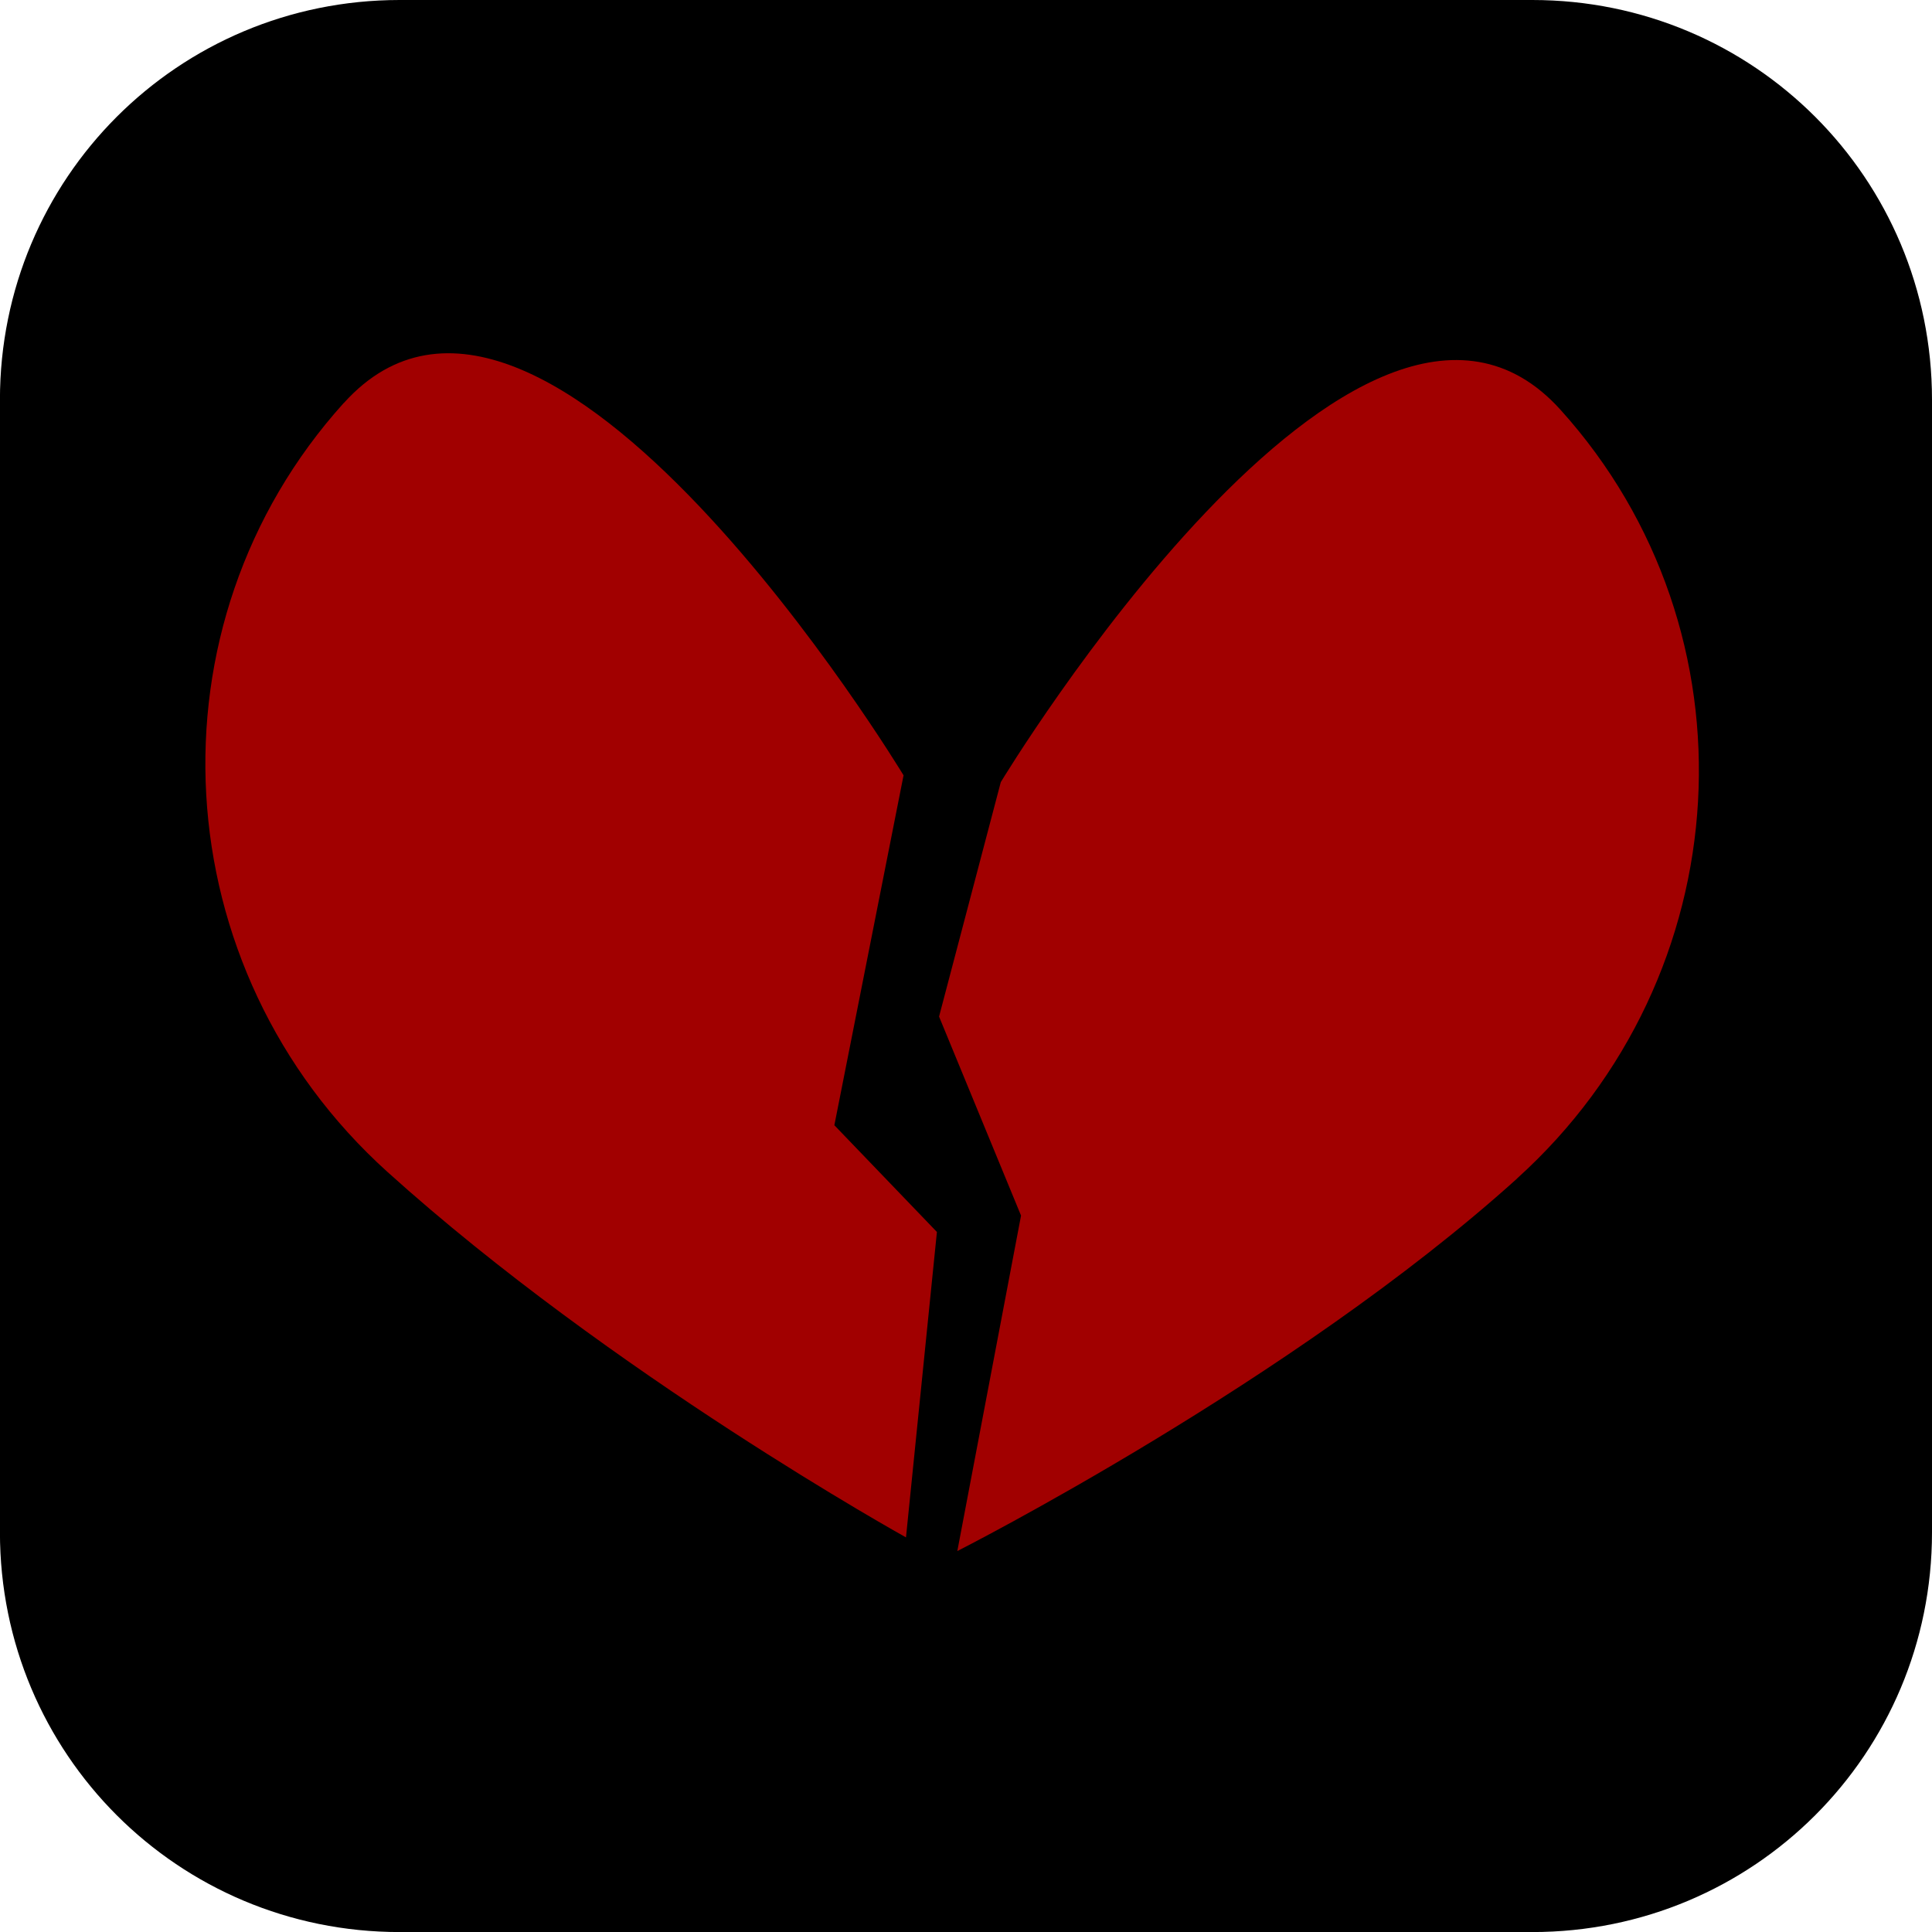
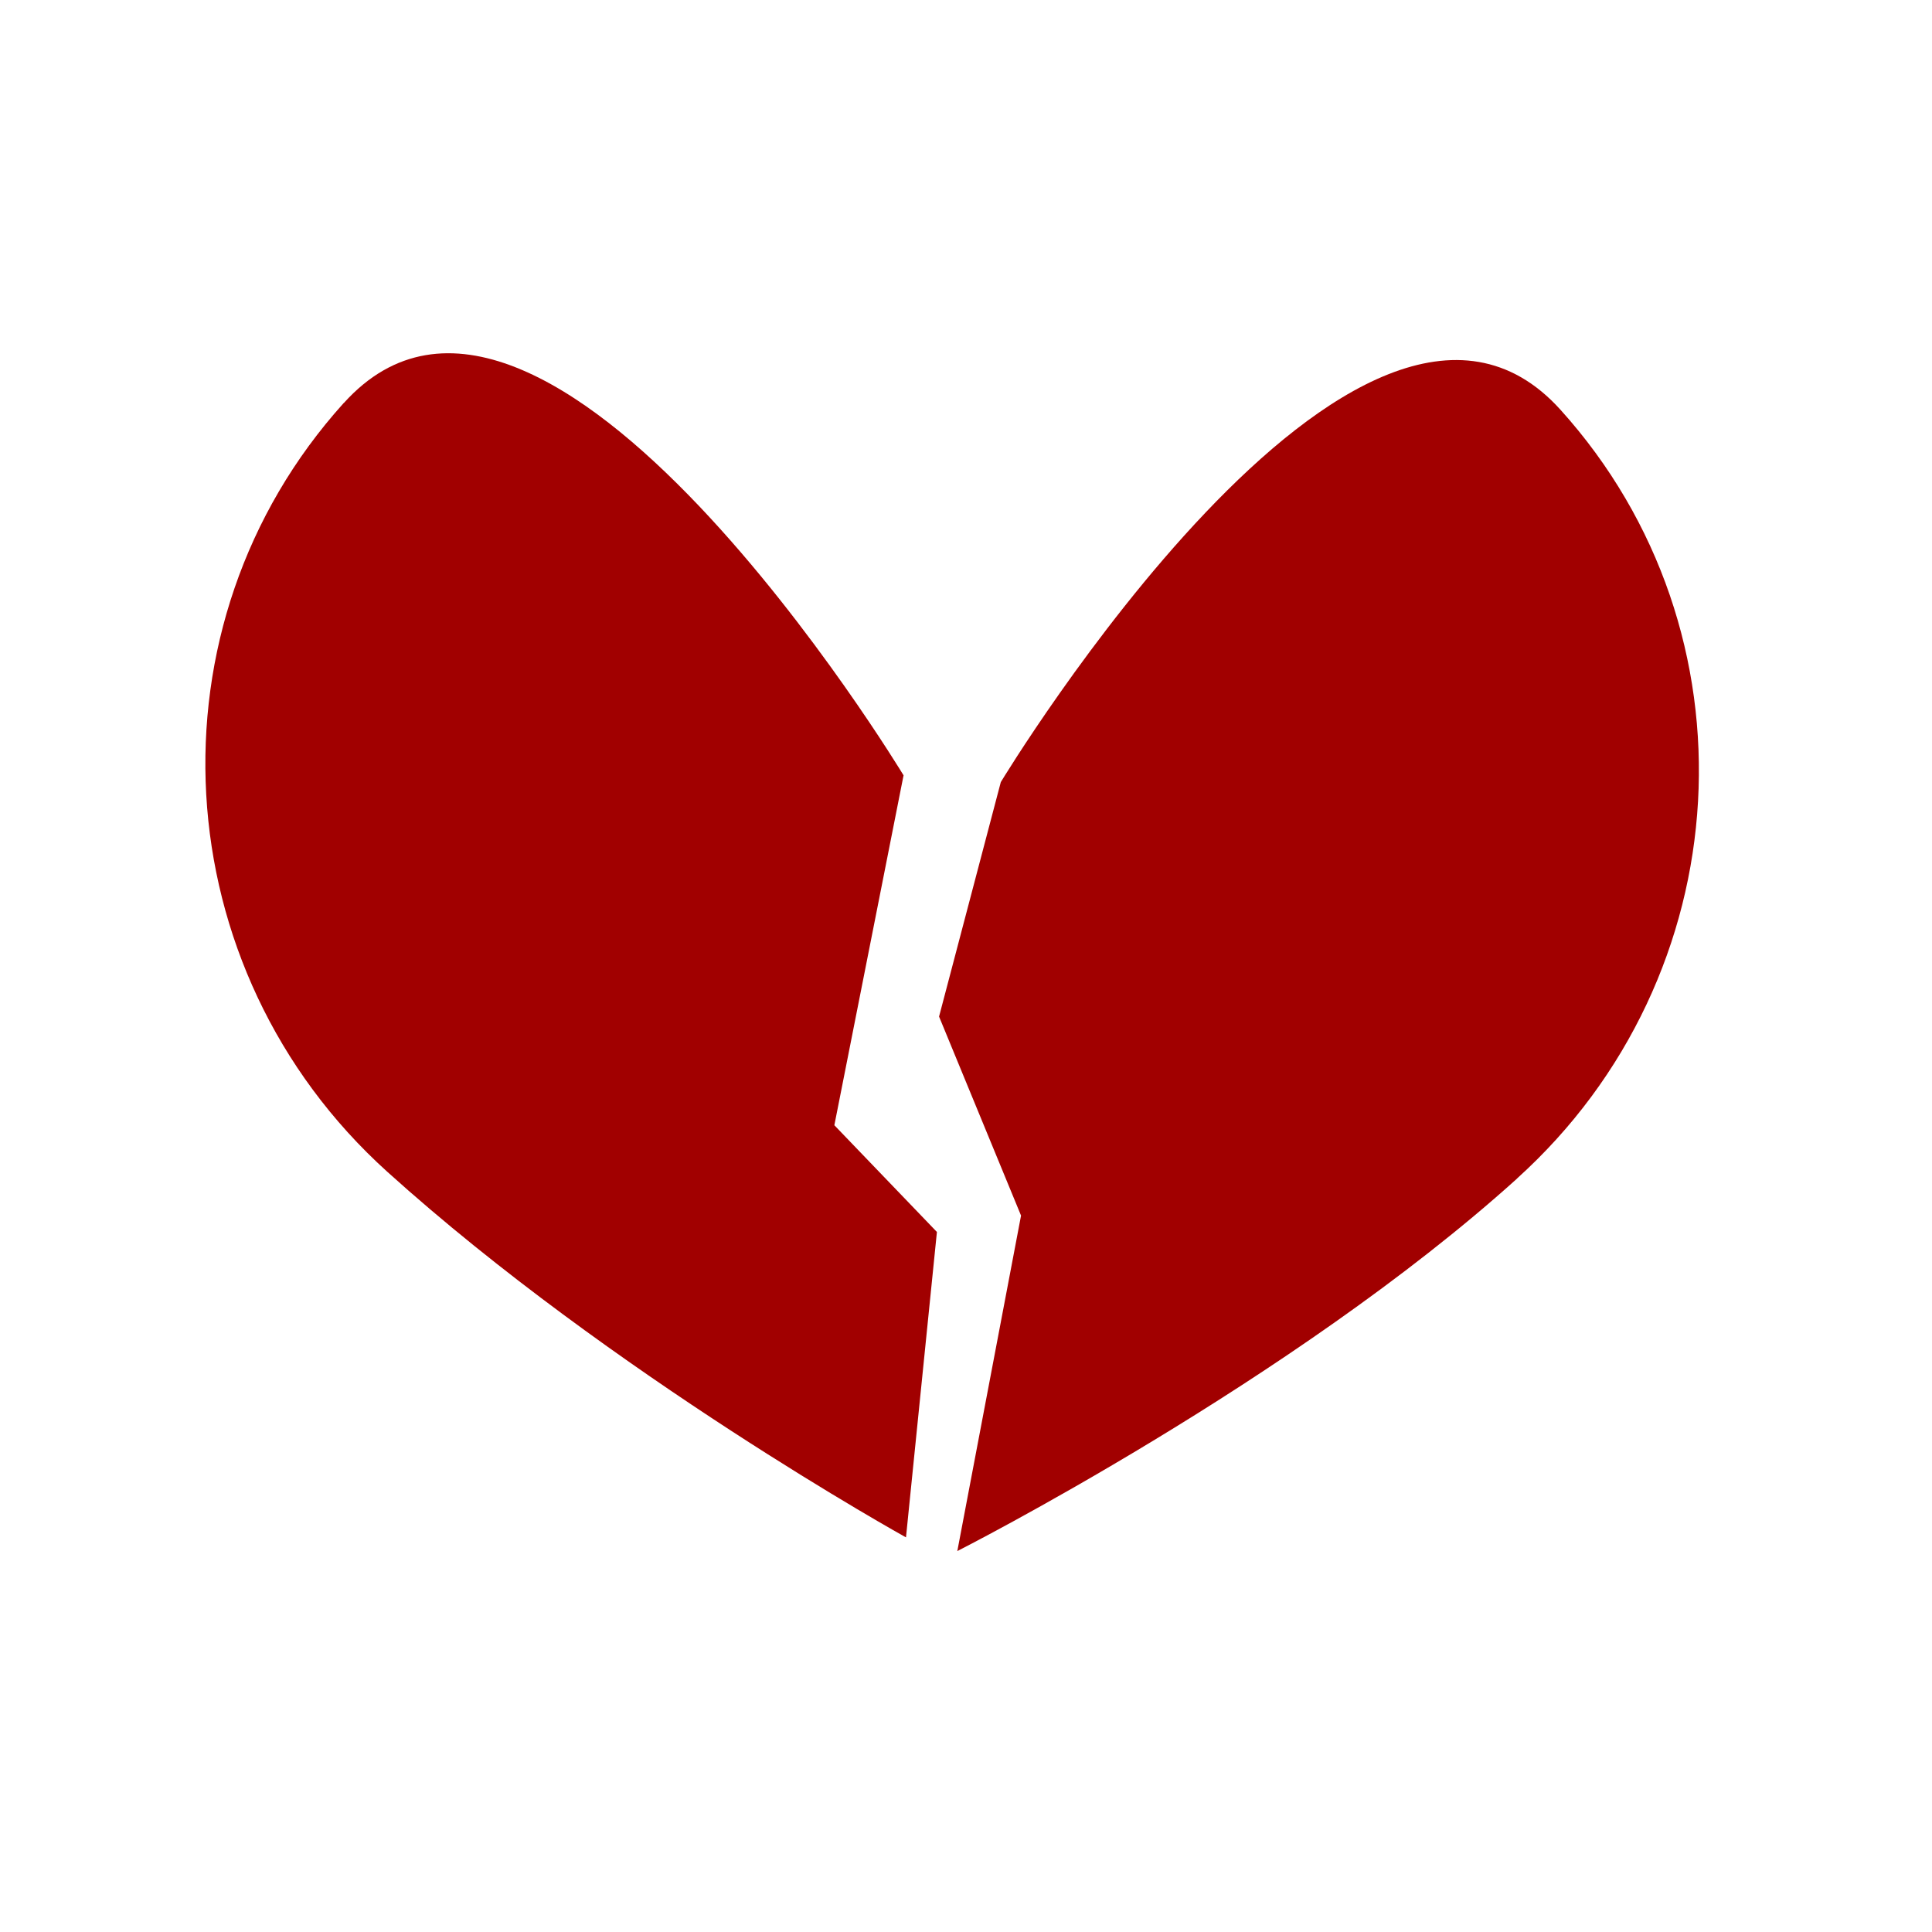
<svg xmlns="http://www.w3.org/2000/svg" version="1.1" width="34.173" height="34.173" viewBox="0,0,34.173,34.173">
  <g transform="translate(-223.158,-163.158)">
    <g data-paper-data="{&quot;isPaintingLayer&quot;:true}" stroke="none" stroke-miterlimit="10" stroke-dasharray="" stroke-dashoffset="0" style="mix-blend-mode: normal">
-       <path d="M230.227,163.158h20.034c3.917,0 7.07,3.153 7.07,7.07v20.034c0,3.917 -3.153,7.07 -7.07,7.07h-20.034c-3.917,0 -7.07,-3.153 -7.07,-7.07v-20.034c0,-3.917 3.153,-7.07 7.07,-7.07z" fill="#000000" fill-rule="evenodd" stroke-width="4.439" stroke-linecap="round" stroke-linejoin="round" />
      <g fill="#a10000" fill-rule="nonzero" stroke-width="0" stroke-linecap="butt" stroke-linejoin="miter">
        <path d="M229.241,170.285c3.545,-3.928 9.899,6.587 9.899,6.587l-1.224,6.189l1.814,1.888l-0.547,5.402c0,0 -5.204,-2.883 -9.174,-6.466c-3.97,-3.583 -4.315,-9.672 -0.77,-13.6z" />
        <path d="M249.99,184.006c-3.97,3.583 -9.899,6.587 -9.899,6.587l1.127,-5.934l-1.45,-3.52l1.092,-4.147c0,0 6.354,-10.515 9.899,-6.587c3.545,3.928 3.201,10.017 -0.77,13.6z" data-paper-data="{&quot;index&quot;:null}" />
      </g>
    </g>
  </g>
</svg>